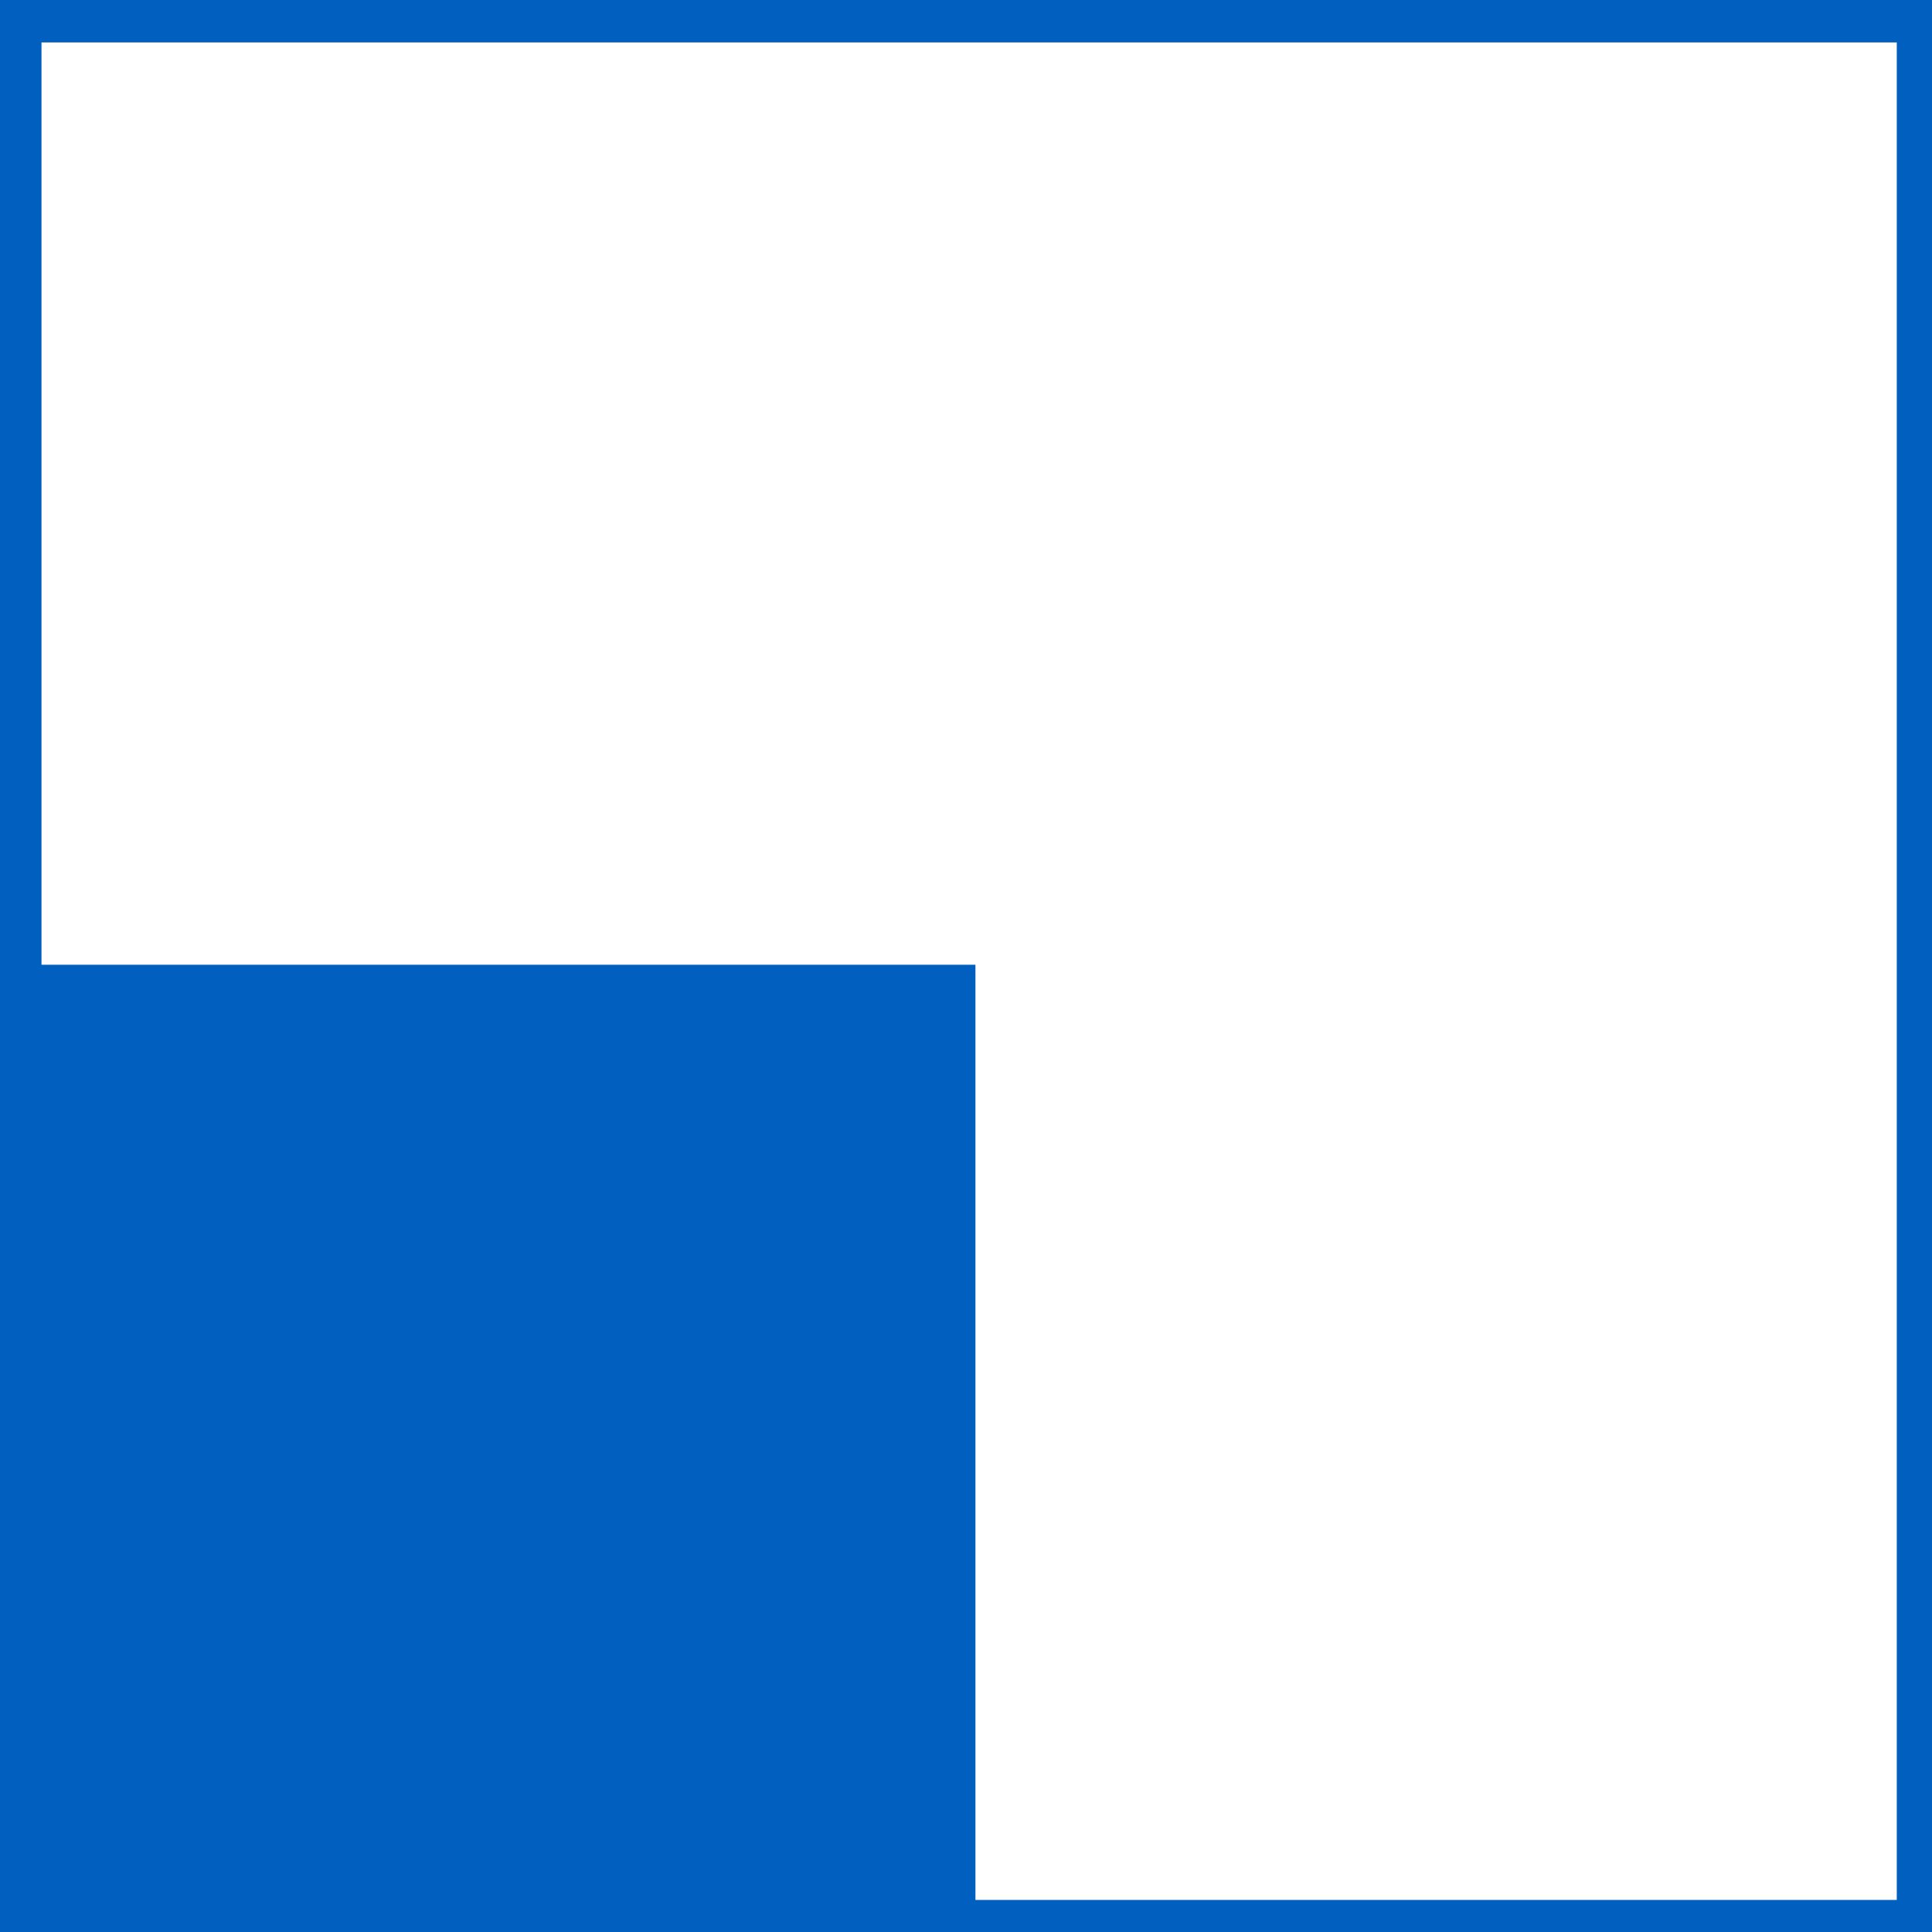
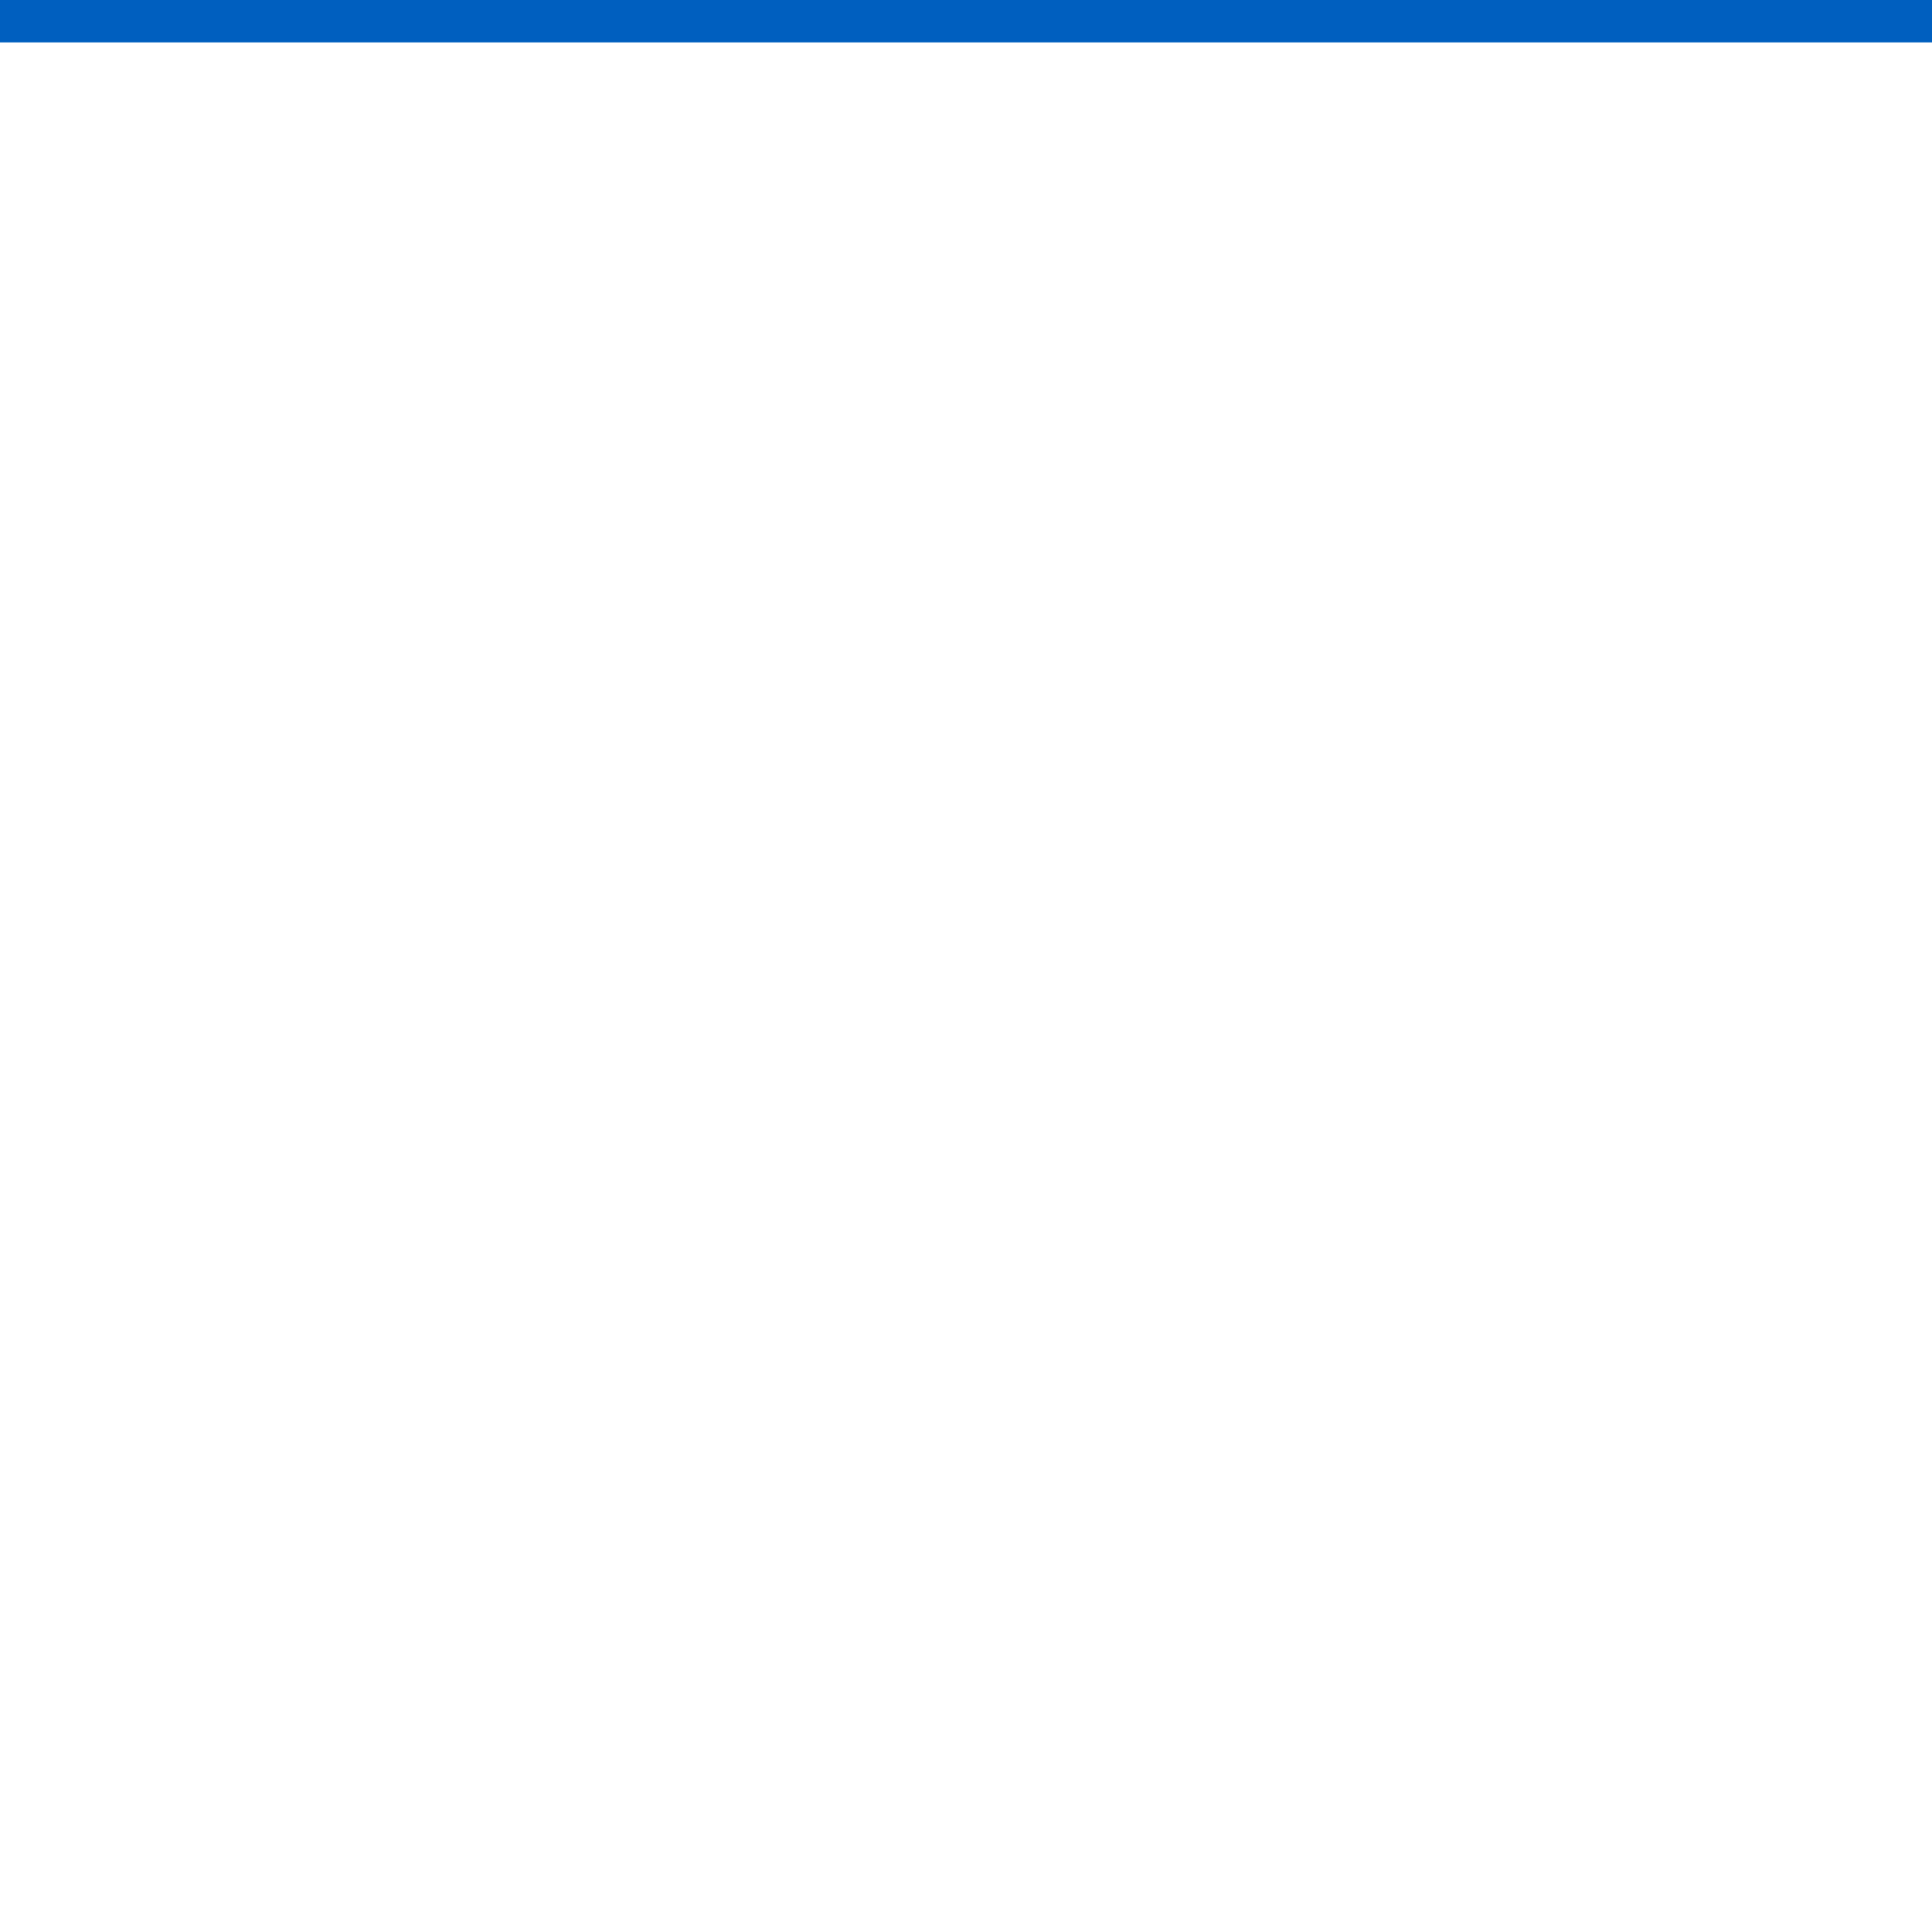
<svg xmlns="http://www.w3.org/2000/svg" width="512" height="512" enable-background="new 0 0 512 512">
  <g>
    <title>Layer 1</title>
-     <rect stroke-width="0" id="svg_4" height="696.254" width="75" y="-75.877" x="-64.002" stroke="#000" fill="#005fbf" />
-     <rect transform="rotate(90 243.5 541.002)" stroke-width="0" id="svg_5" height="696.254" width="75" y="192.875" x="206" stroke="#000" fill="#005fbf" />
    <rect transform="rotate(90 306.714 -26.257)" stroke-width="0" id="svg_6" height="696.254" width="75" y="-374.385" x="269.214" stroke="#000" fill="#005fbf" />
-     <rect stroke-width="0" id="svg_7" height="696.254" width="75" y="-81.71" x="502.665" stroke="#000" fill="#005fbf" />
-     <rect stroke="#000" id="svg_9" height="249.167" width="249.167" y="255.667" x="9.333" stroke-width="0" fill="#005fbf" />
  </g>
</svg>